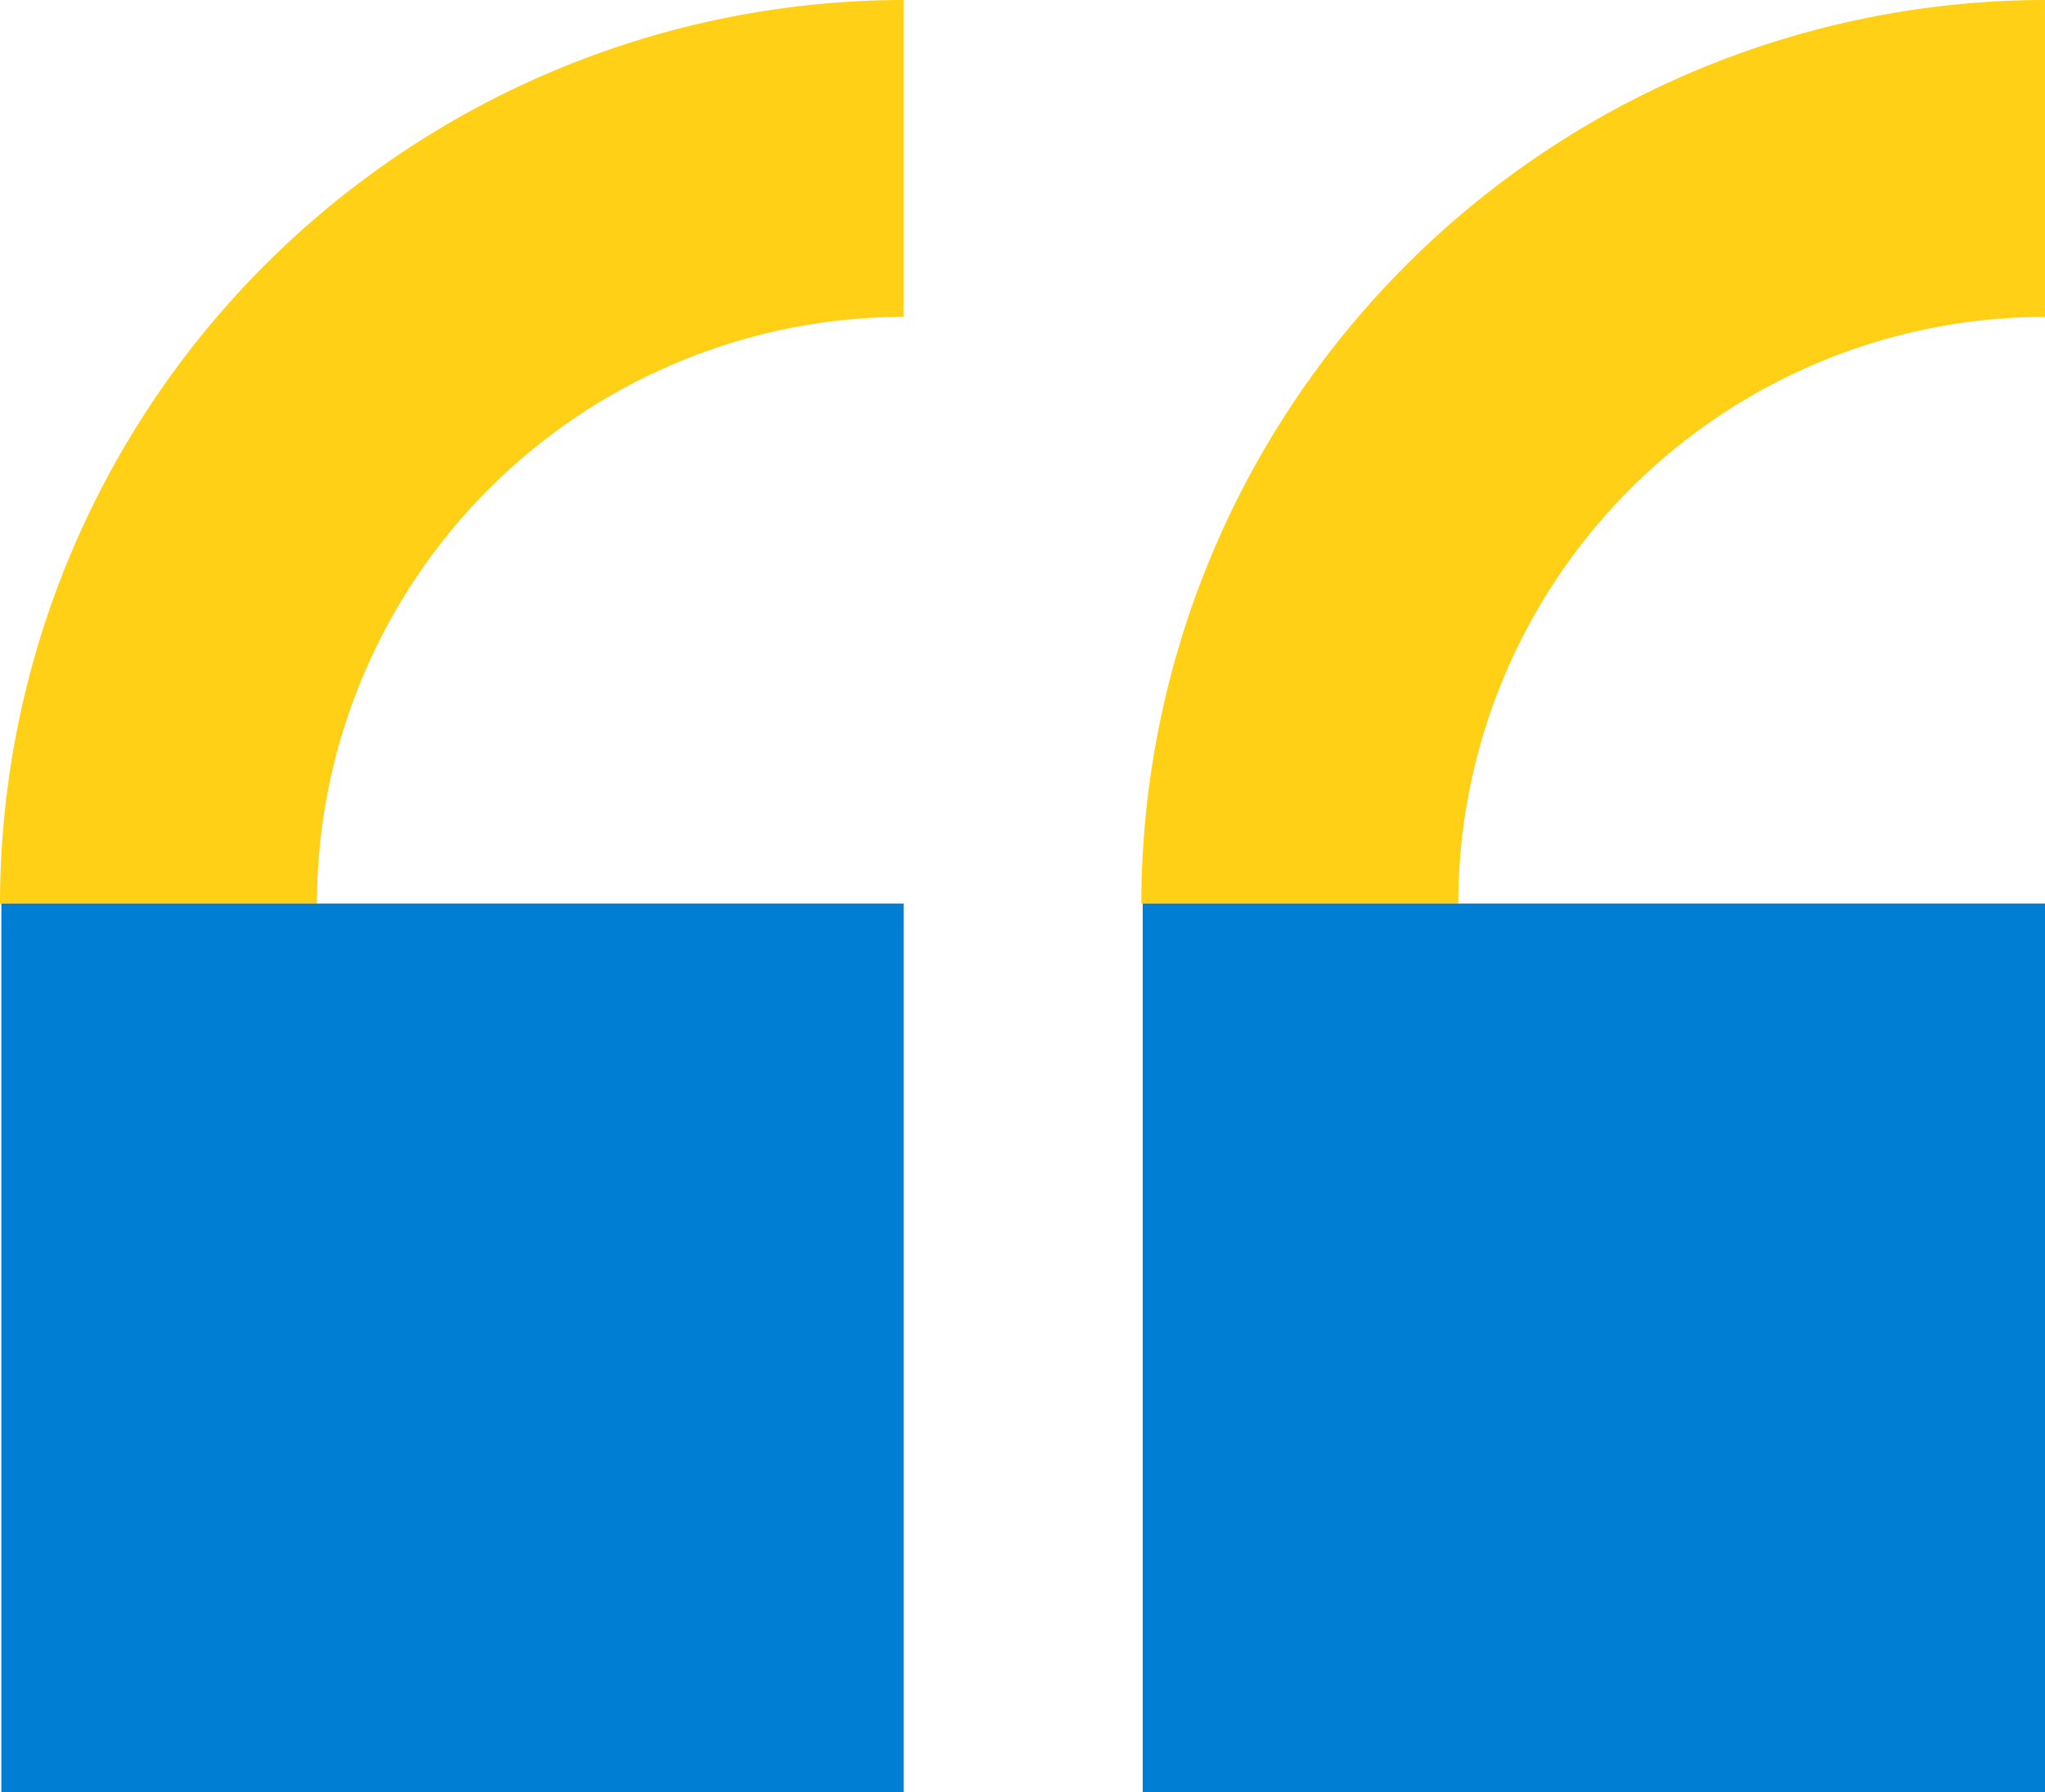
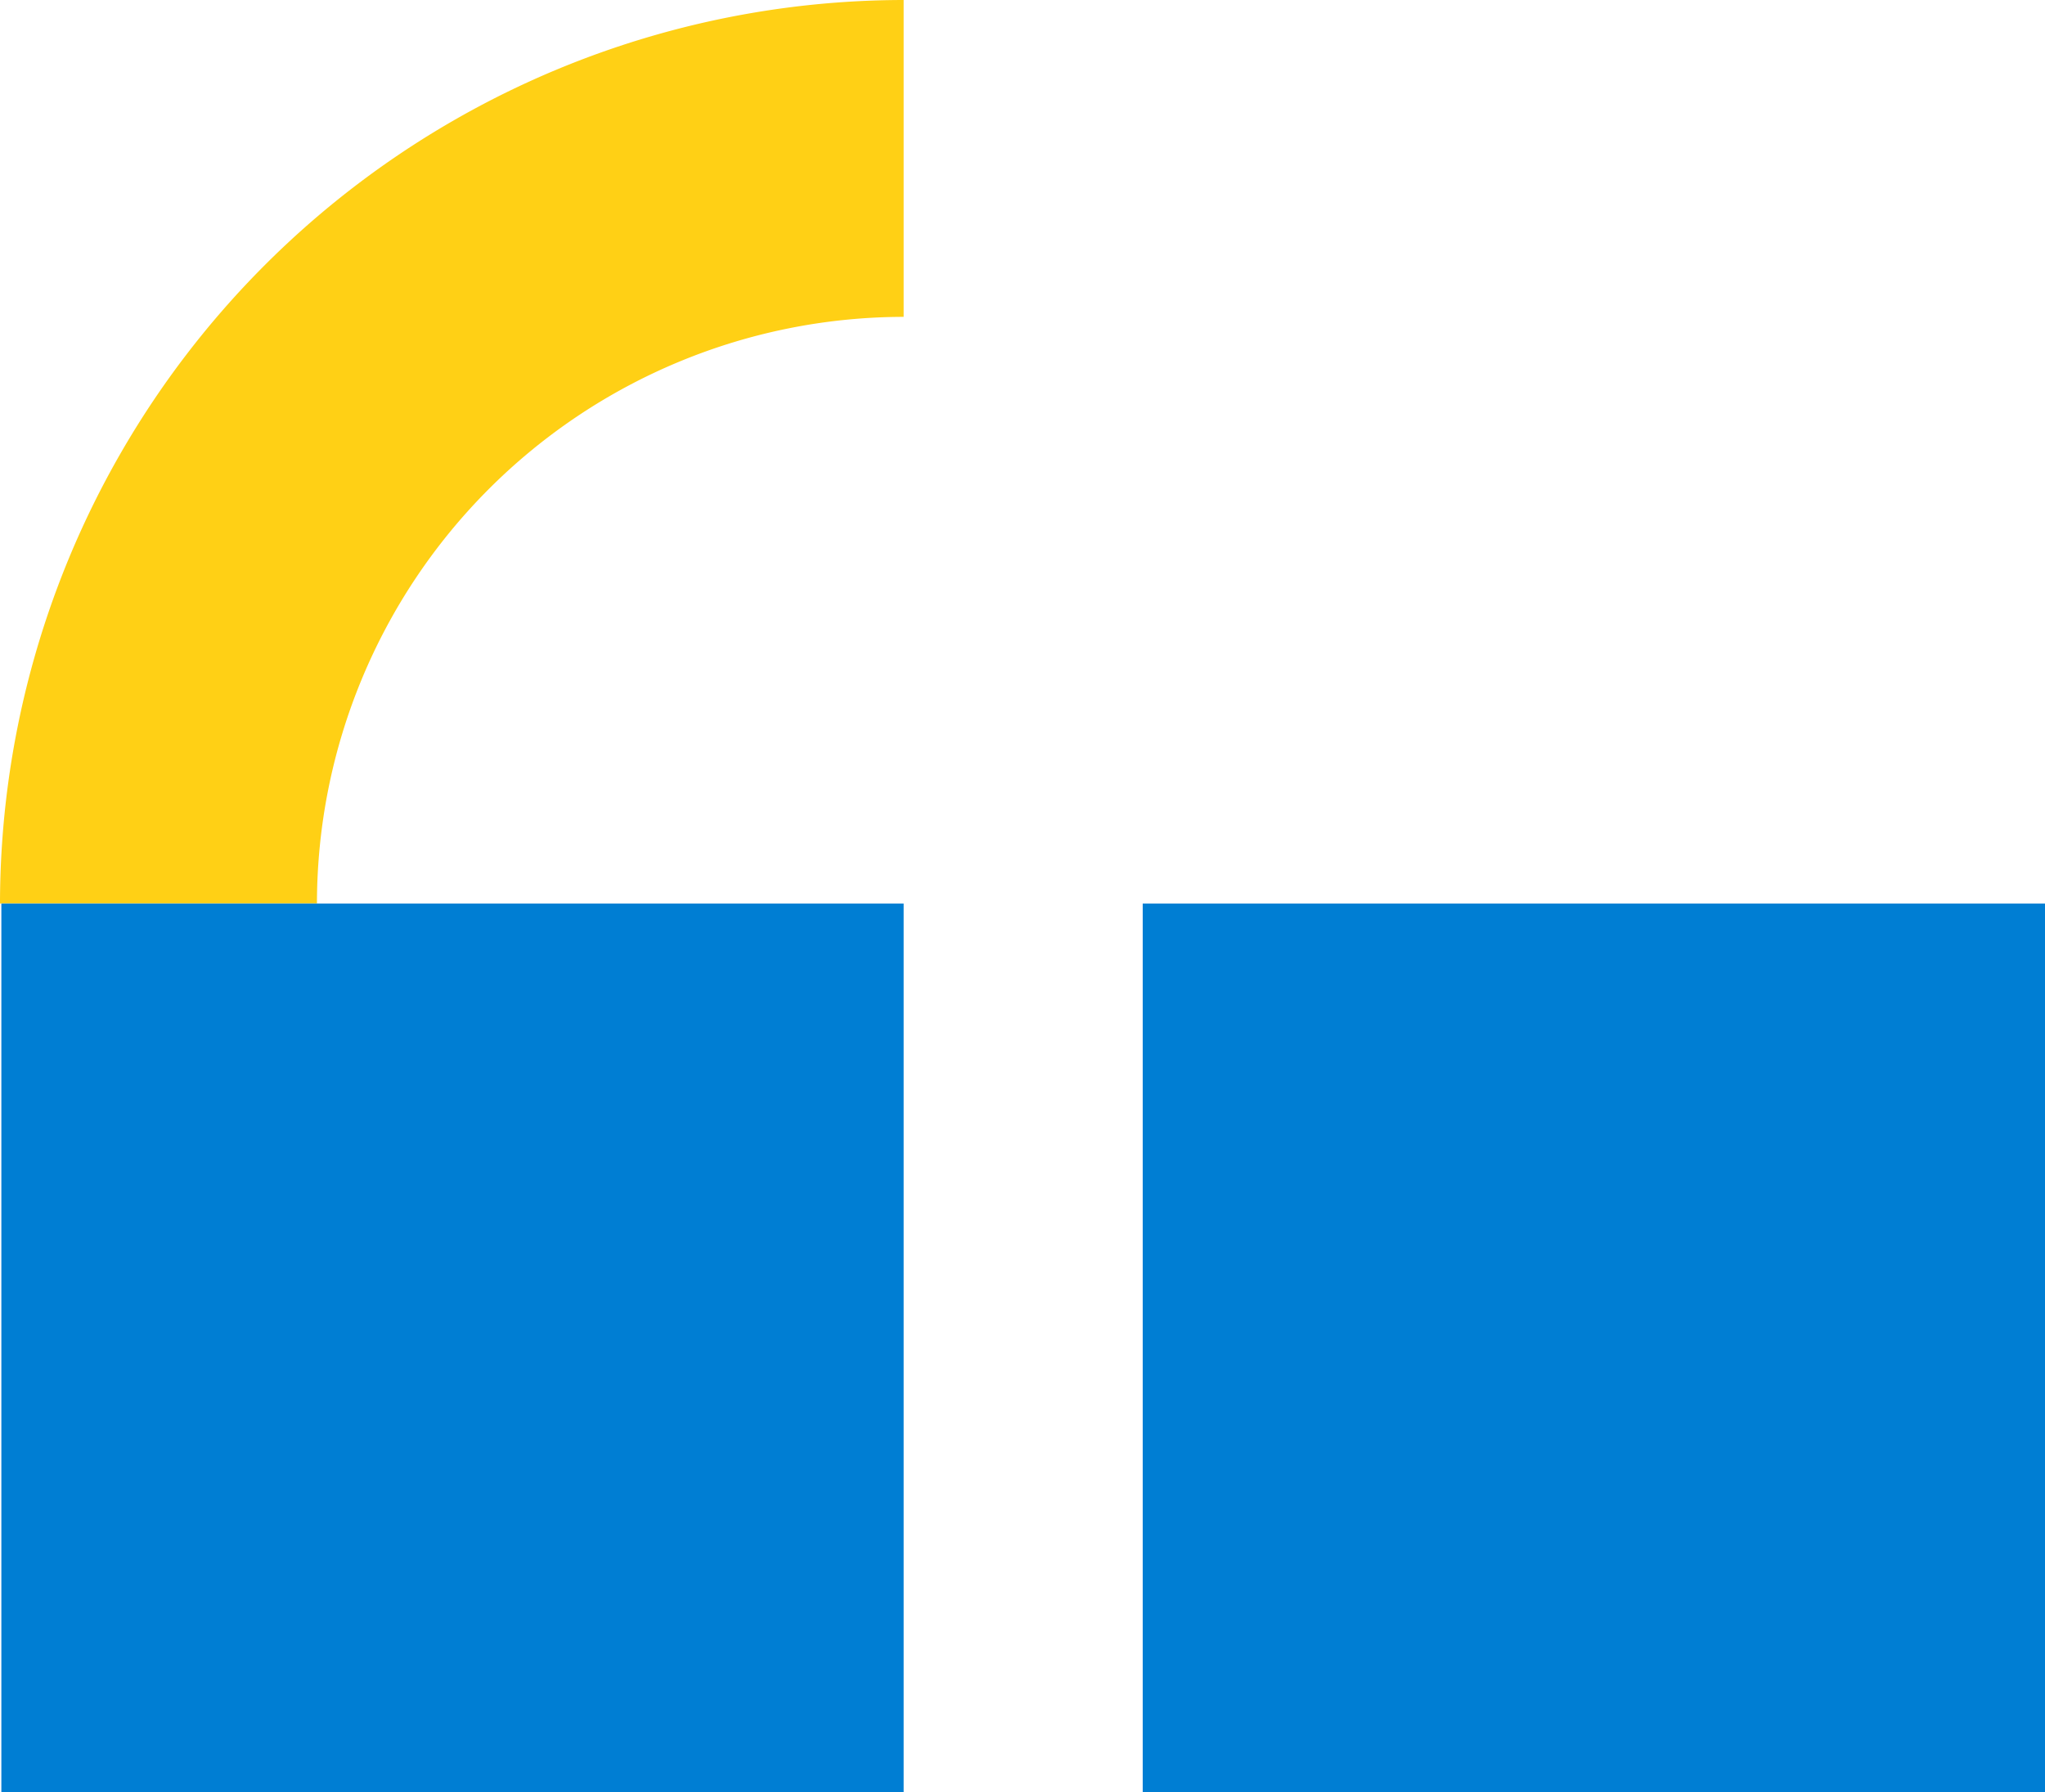
<svg xmlns="http://www.w3.org/2000/svg" width="112.662" height="98.757" viewBox="0 0 112.662 98.757">
  <g id="Grupo_667" data-name="Grupo 667" transform="translate(-166.213 -1425.232)">
    <g id="Grupo_603" data-name="Grupo 603" transform="translate(166.213 1425.232)">
      <path id="Caminho_1084" data-name="Caminho 1084" d="M49.782,49.783A49.839,49.839,0,0,1,0,0H17.459A32.358,32.358,0,0,0,49.782,32.322Z" transform="translate(49.783) rotate(90)" fill="#ffd015" />
-       <path id="Caminho_1085" data-name="Caminho 1085" d="M49.782,49.783A49.839,49.839,0,0,1,0,0H17.459A32.358,32.358,0,0,0,49.782,32.322Z" transform="translate(112.661) rotate(90)" fill="#ffd015" />
    </g>
    <g id="Grupo_602" data-name="Grupo 602" transform="translate(166.288 1475.015)">
      <rect id="Retângulo_304" data-name="Retângulo 304" width="49.708" height="48.974" transform="translate(0 0)" fill="#007ed3" />
      <rect id="Retângulo_305" data-name="Retângulo 305" width="49.708" height="48.974" transform="translate(62.879 0)" fill="#007ed3" />
    </g>
  </g>
</svg>